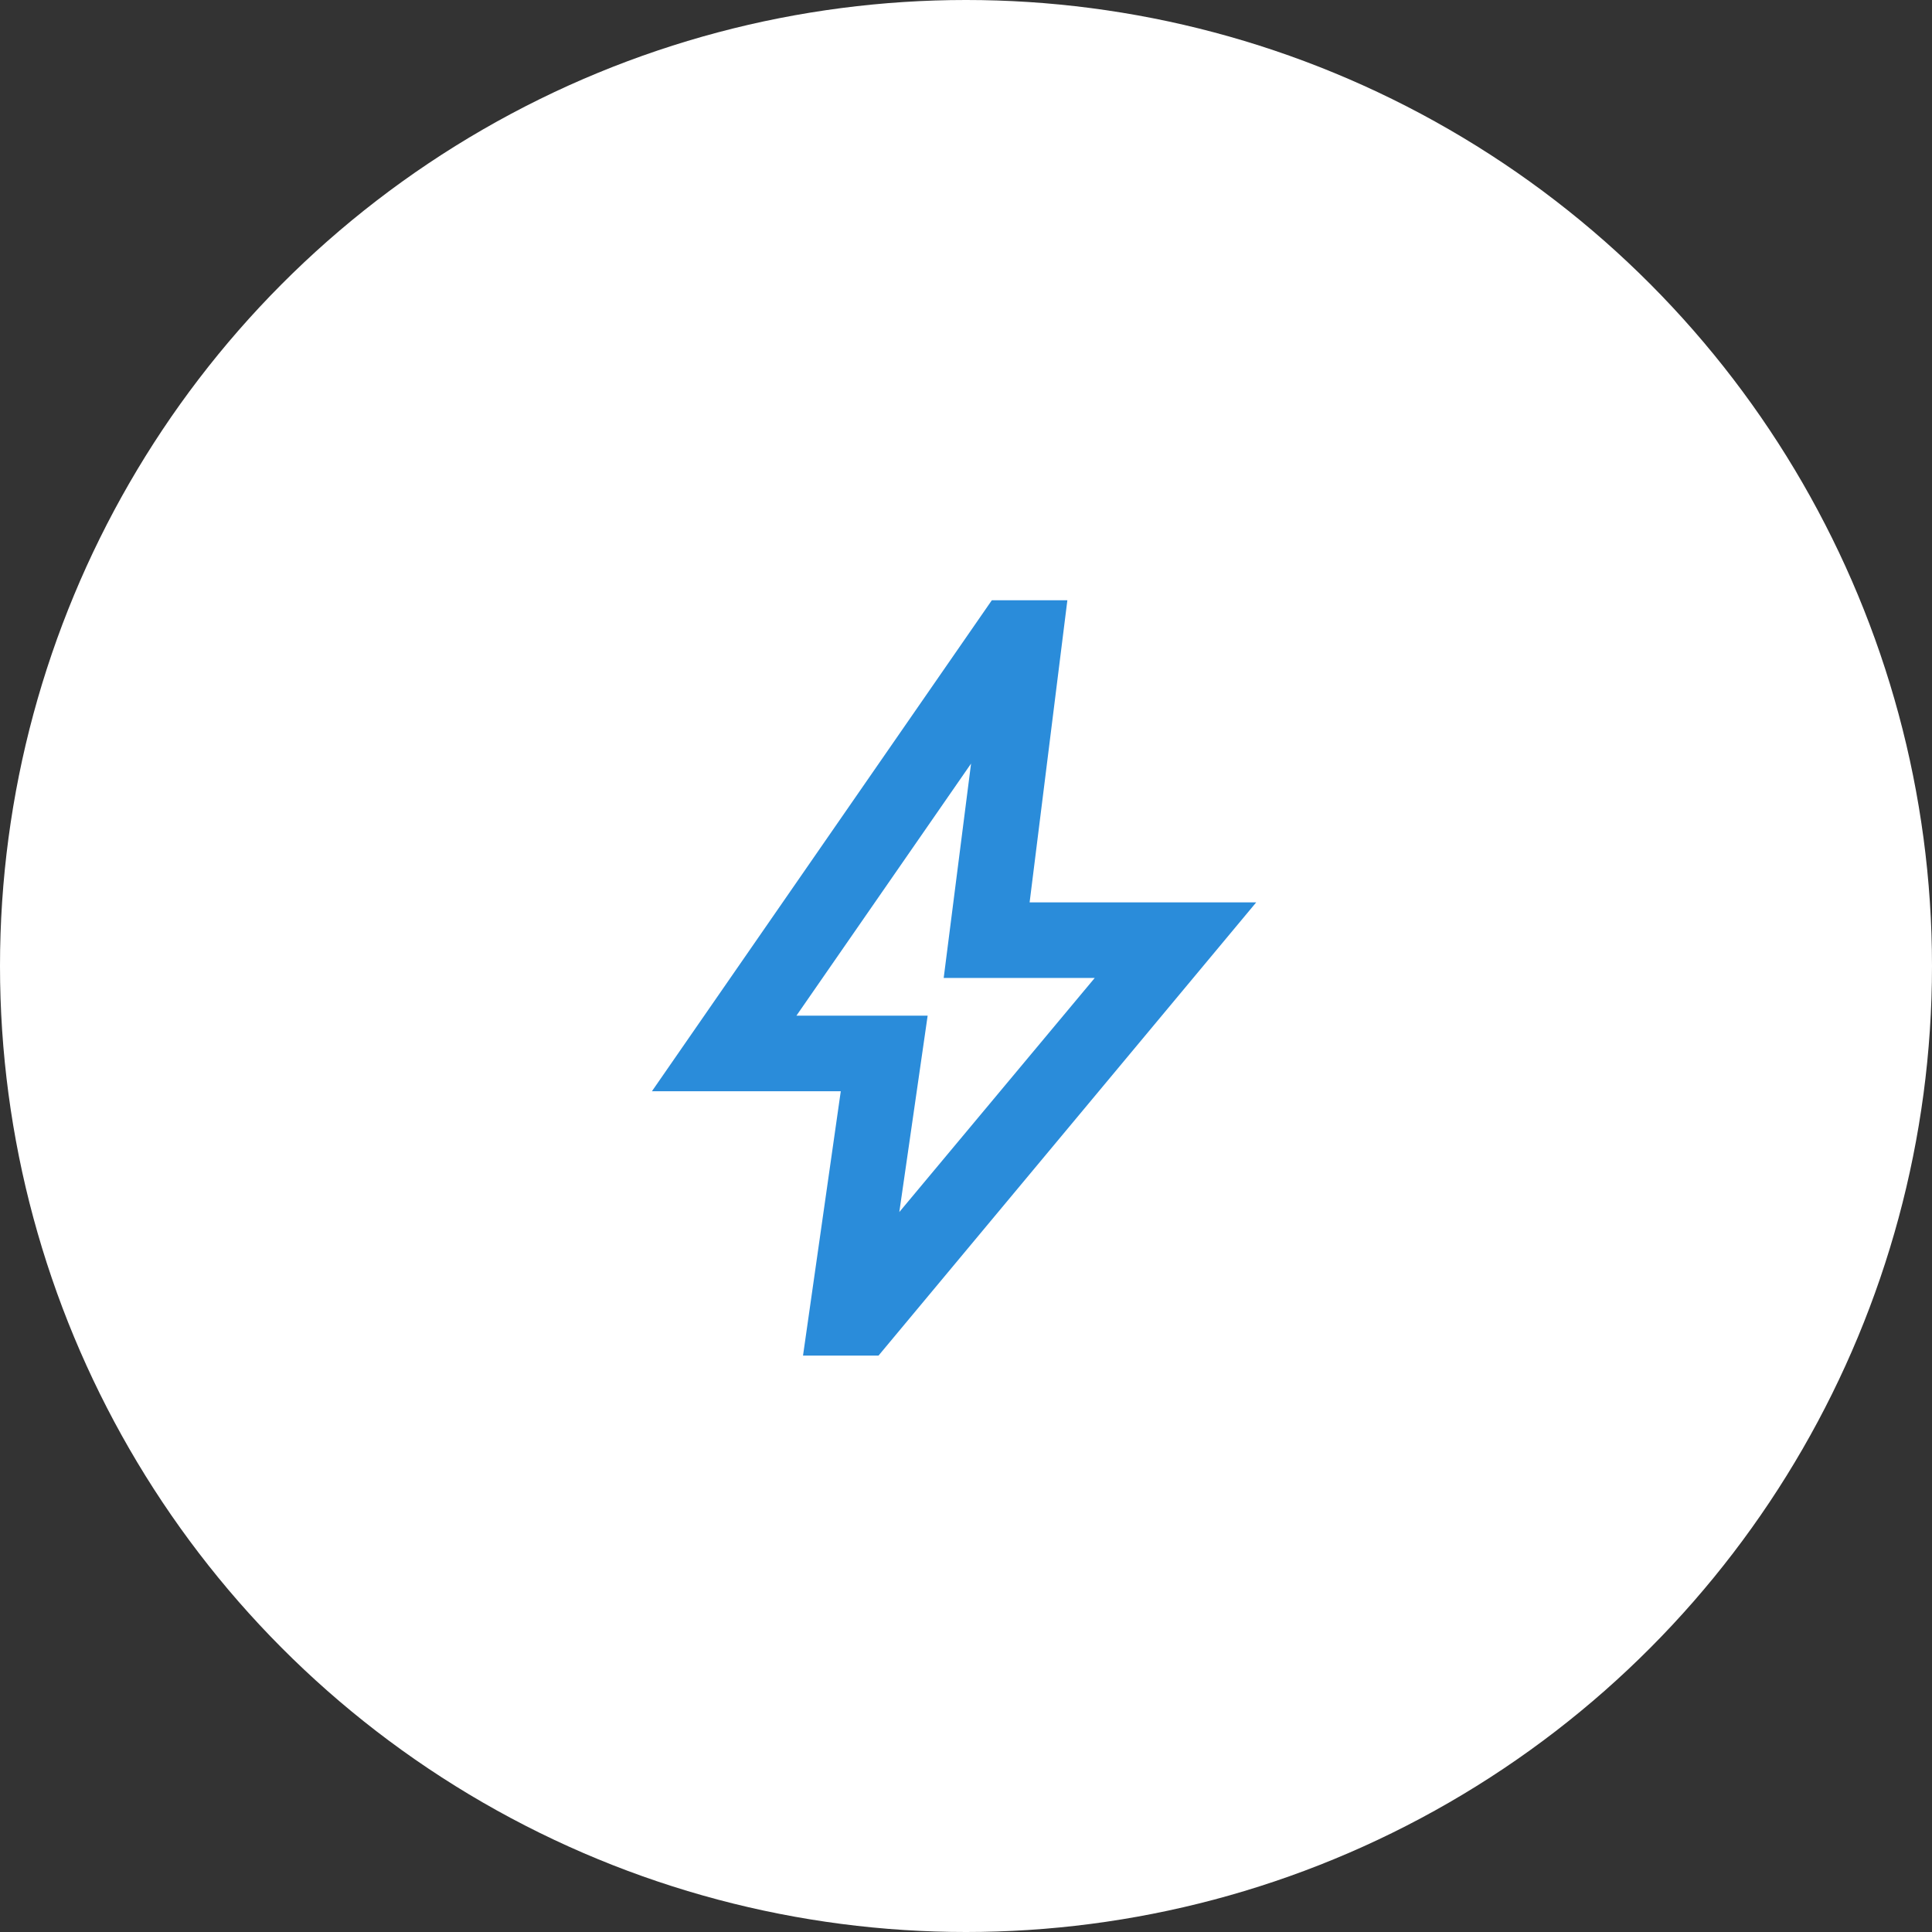
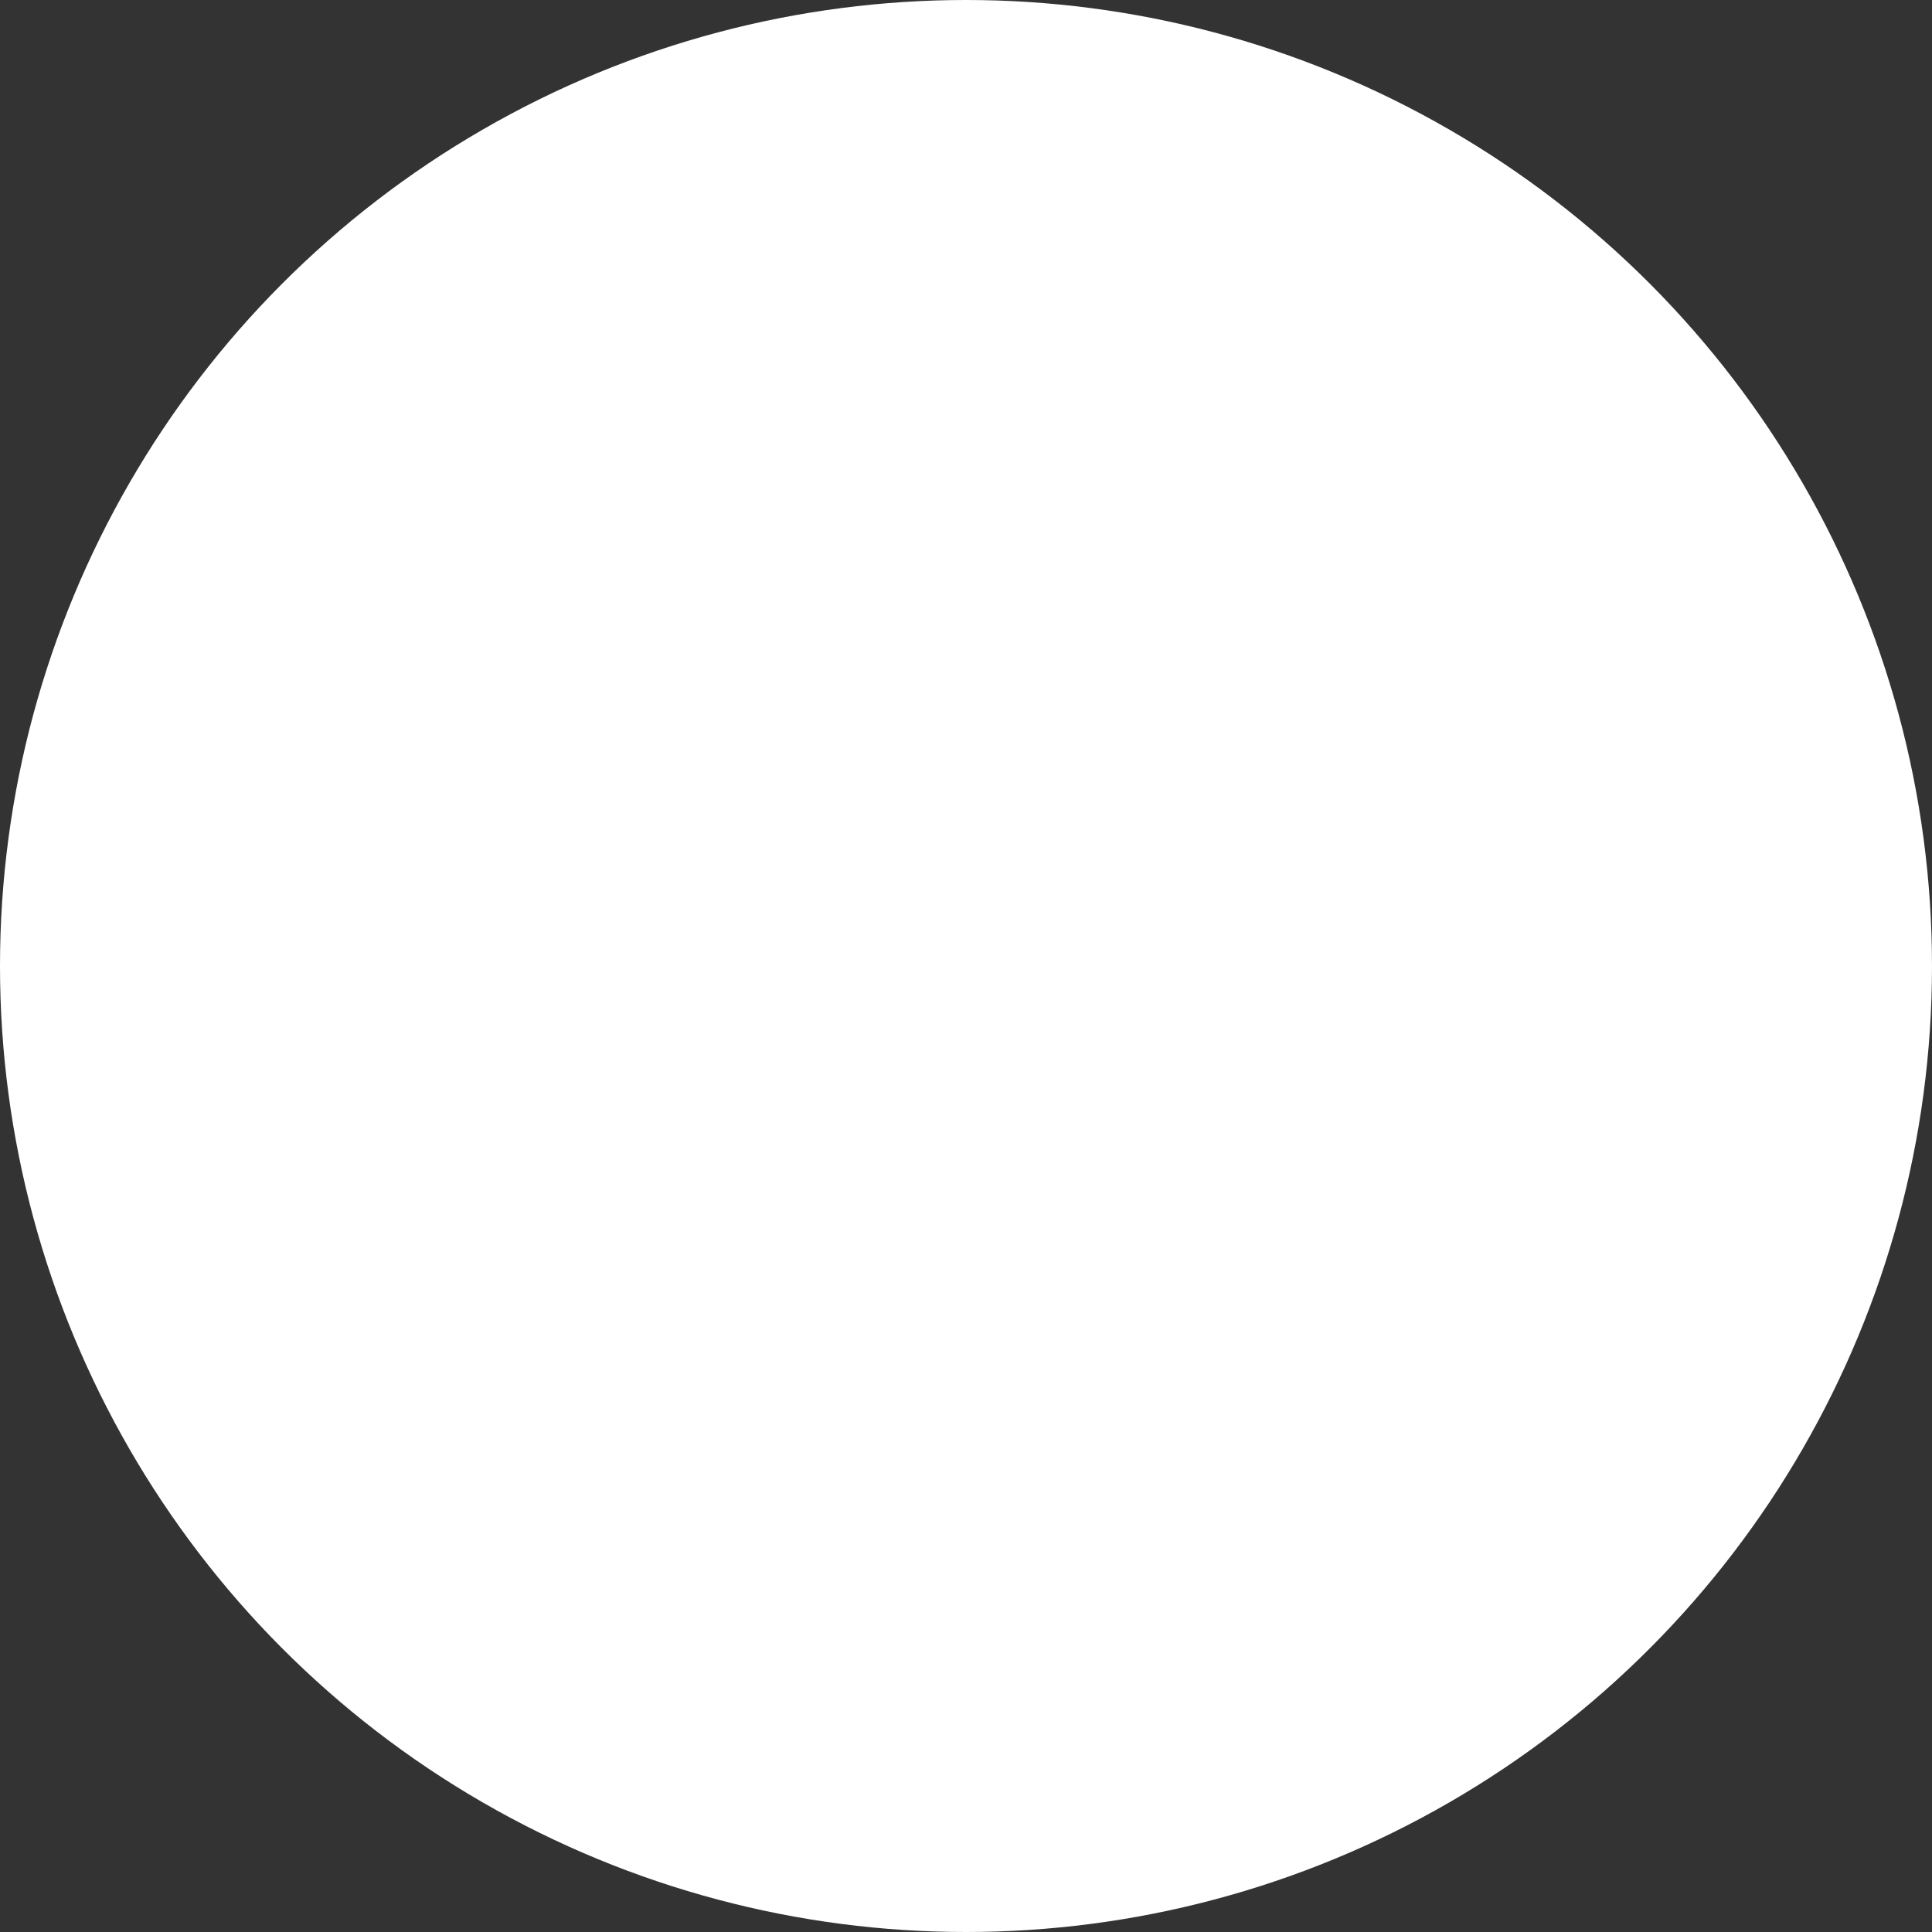
<svg xmlns="http://www.w3.org/2000/svg" width="81" height="81" viewBox="0 0 81 81" fill="none">
  <rect x="0" y="0" width="81" height="81" fill="#333333" stroke="none" />
  <circle cx="40.5" cy="40.5" r="40.5" fill="white" />
  <mask id="mask0_2173_999" style="mask-type:alpha" maskUnits="userSpaceOnUse" x="21" y="22" width="38" height="38">
    <rect x="21" y="22" width="38" height="38" fill="#D9D9D9" />
  </mask>
  <g mask="url(#mask0_2173_999)">
-     <path d="M37.704 50.816L45.898 41H39.565L40.712 32.014L33.39 42.583H38.892L37.704 50.816ZM33.667 56.833L35.25 45.75H27.333L41.583 25.166H44.75L43.167 37.833H52.667L36.833 56.833H33.667Z" fill="#2A8CDA" />
-   </g>
+     </g>
</svg>